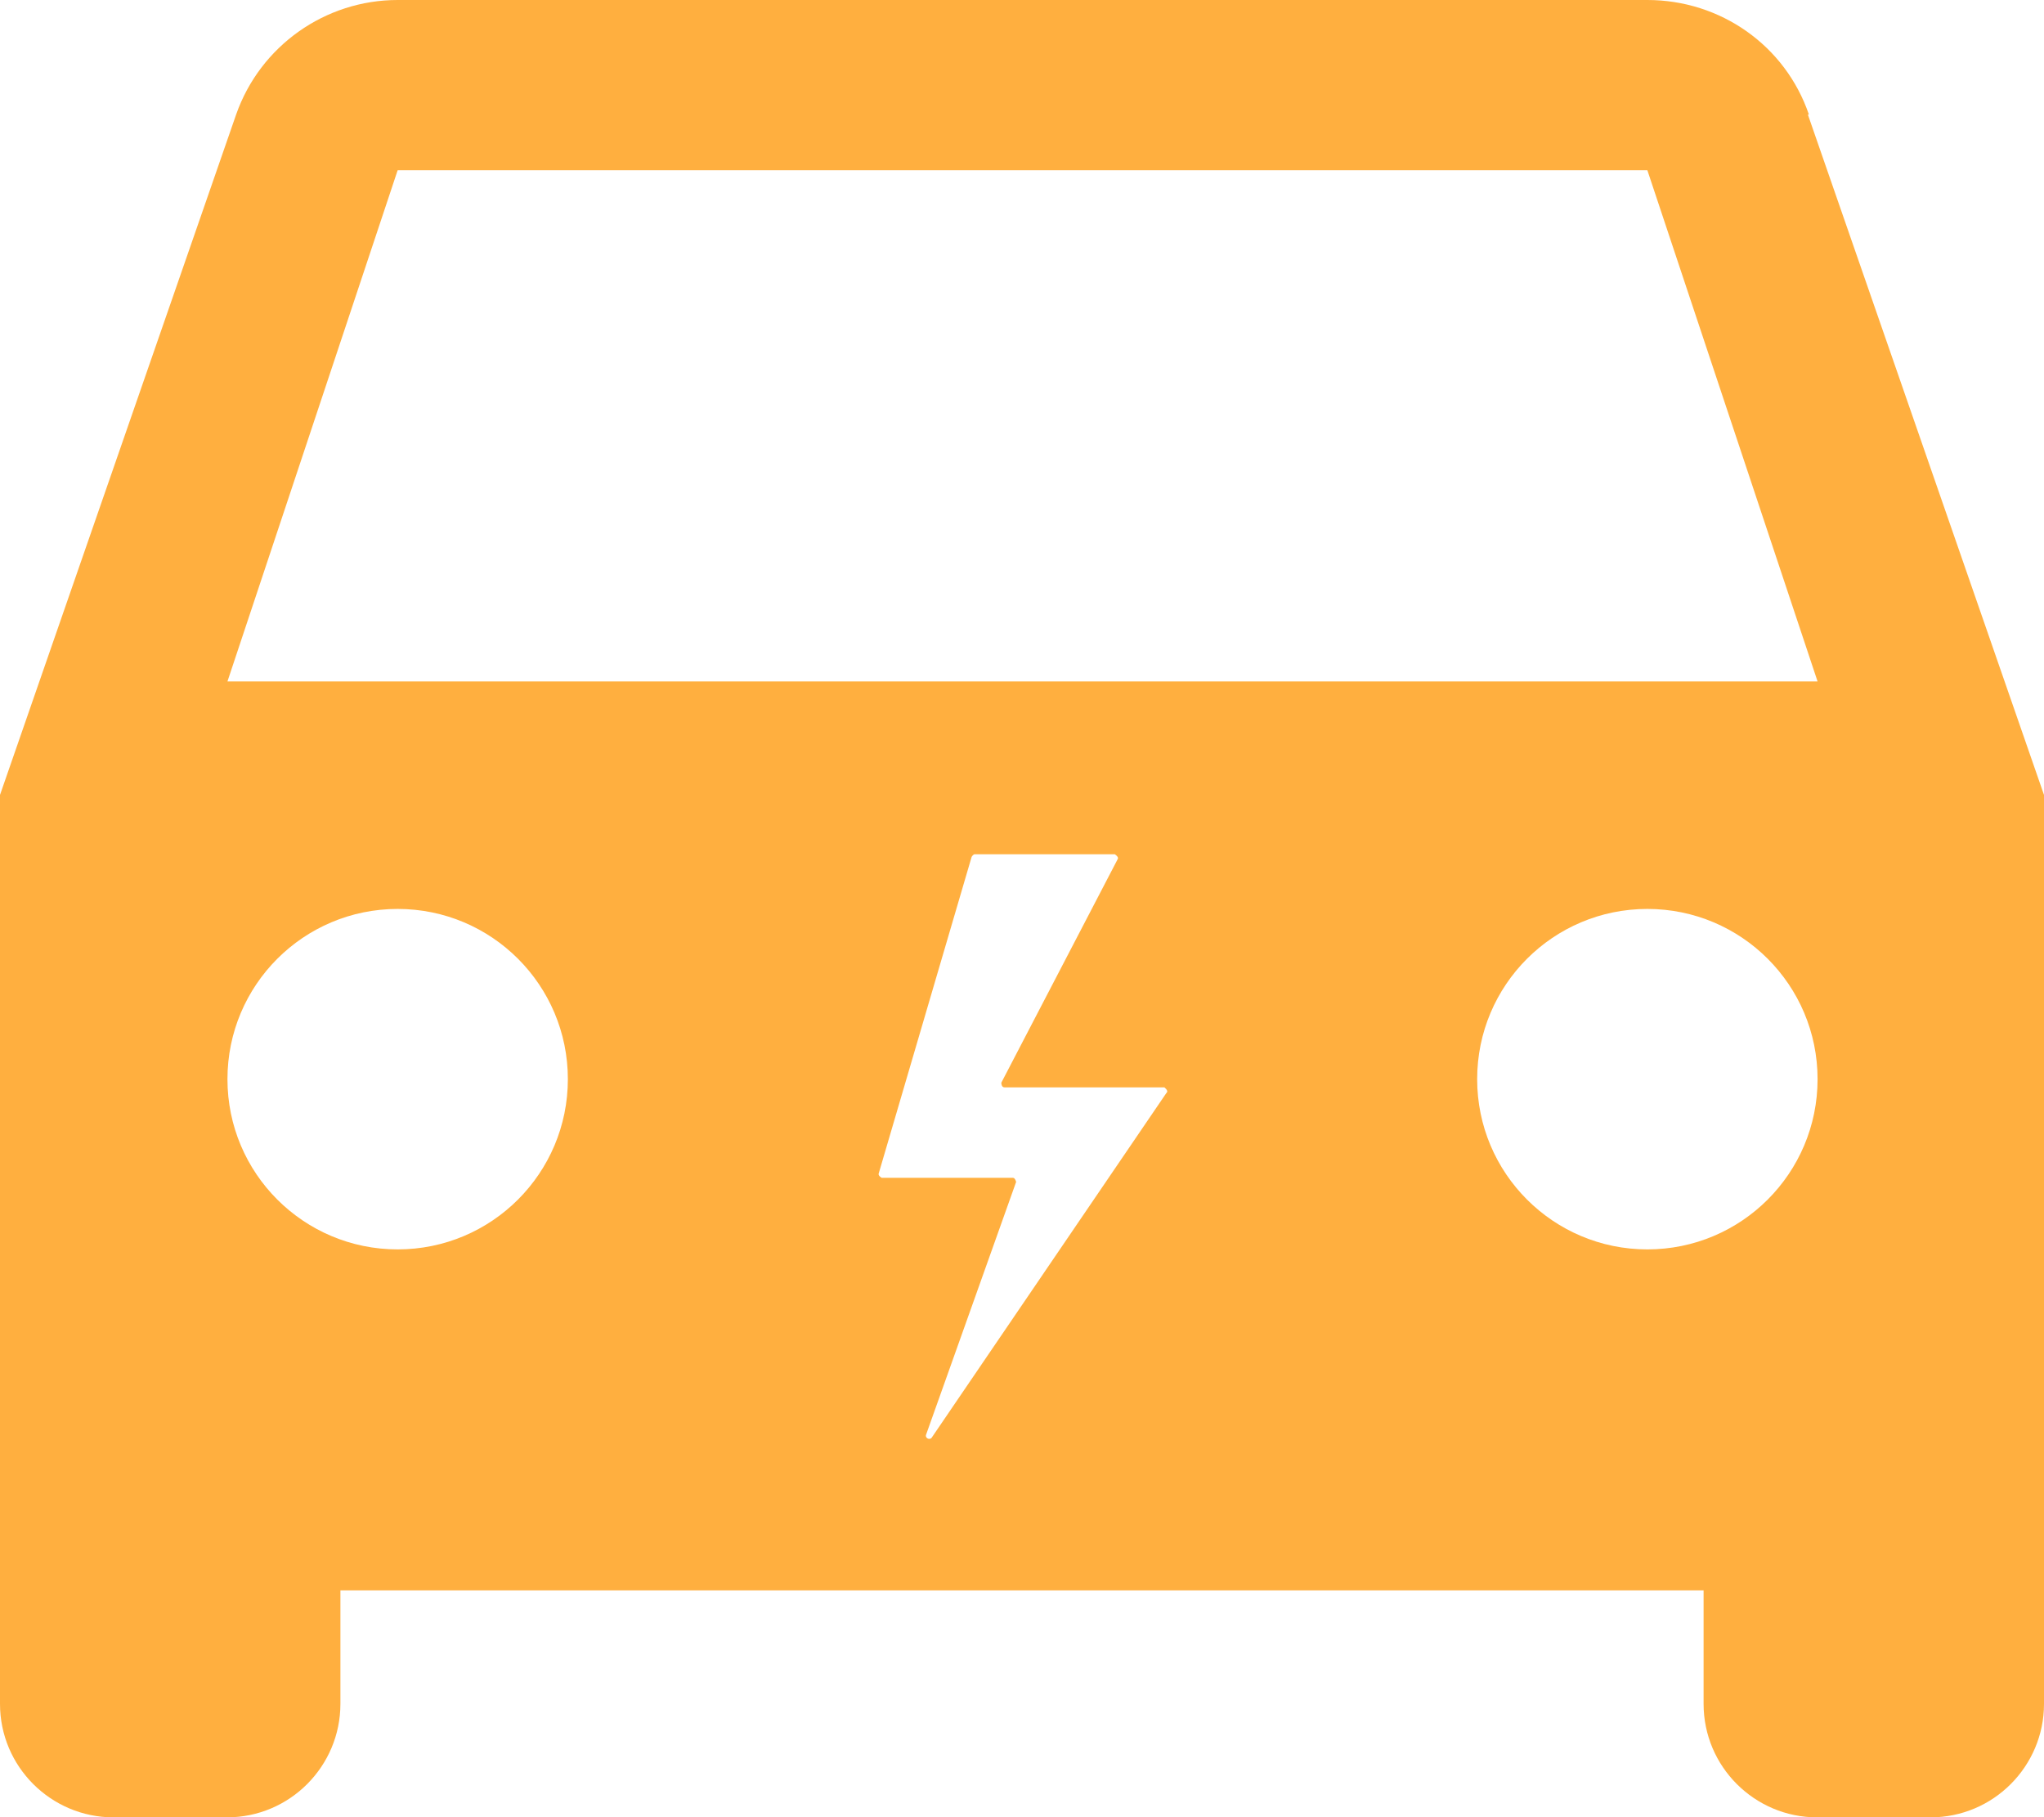
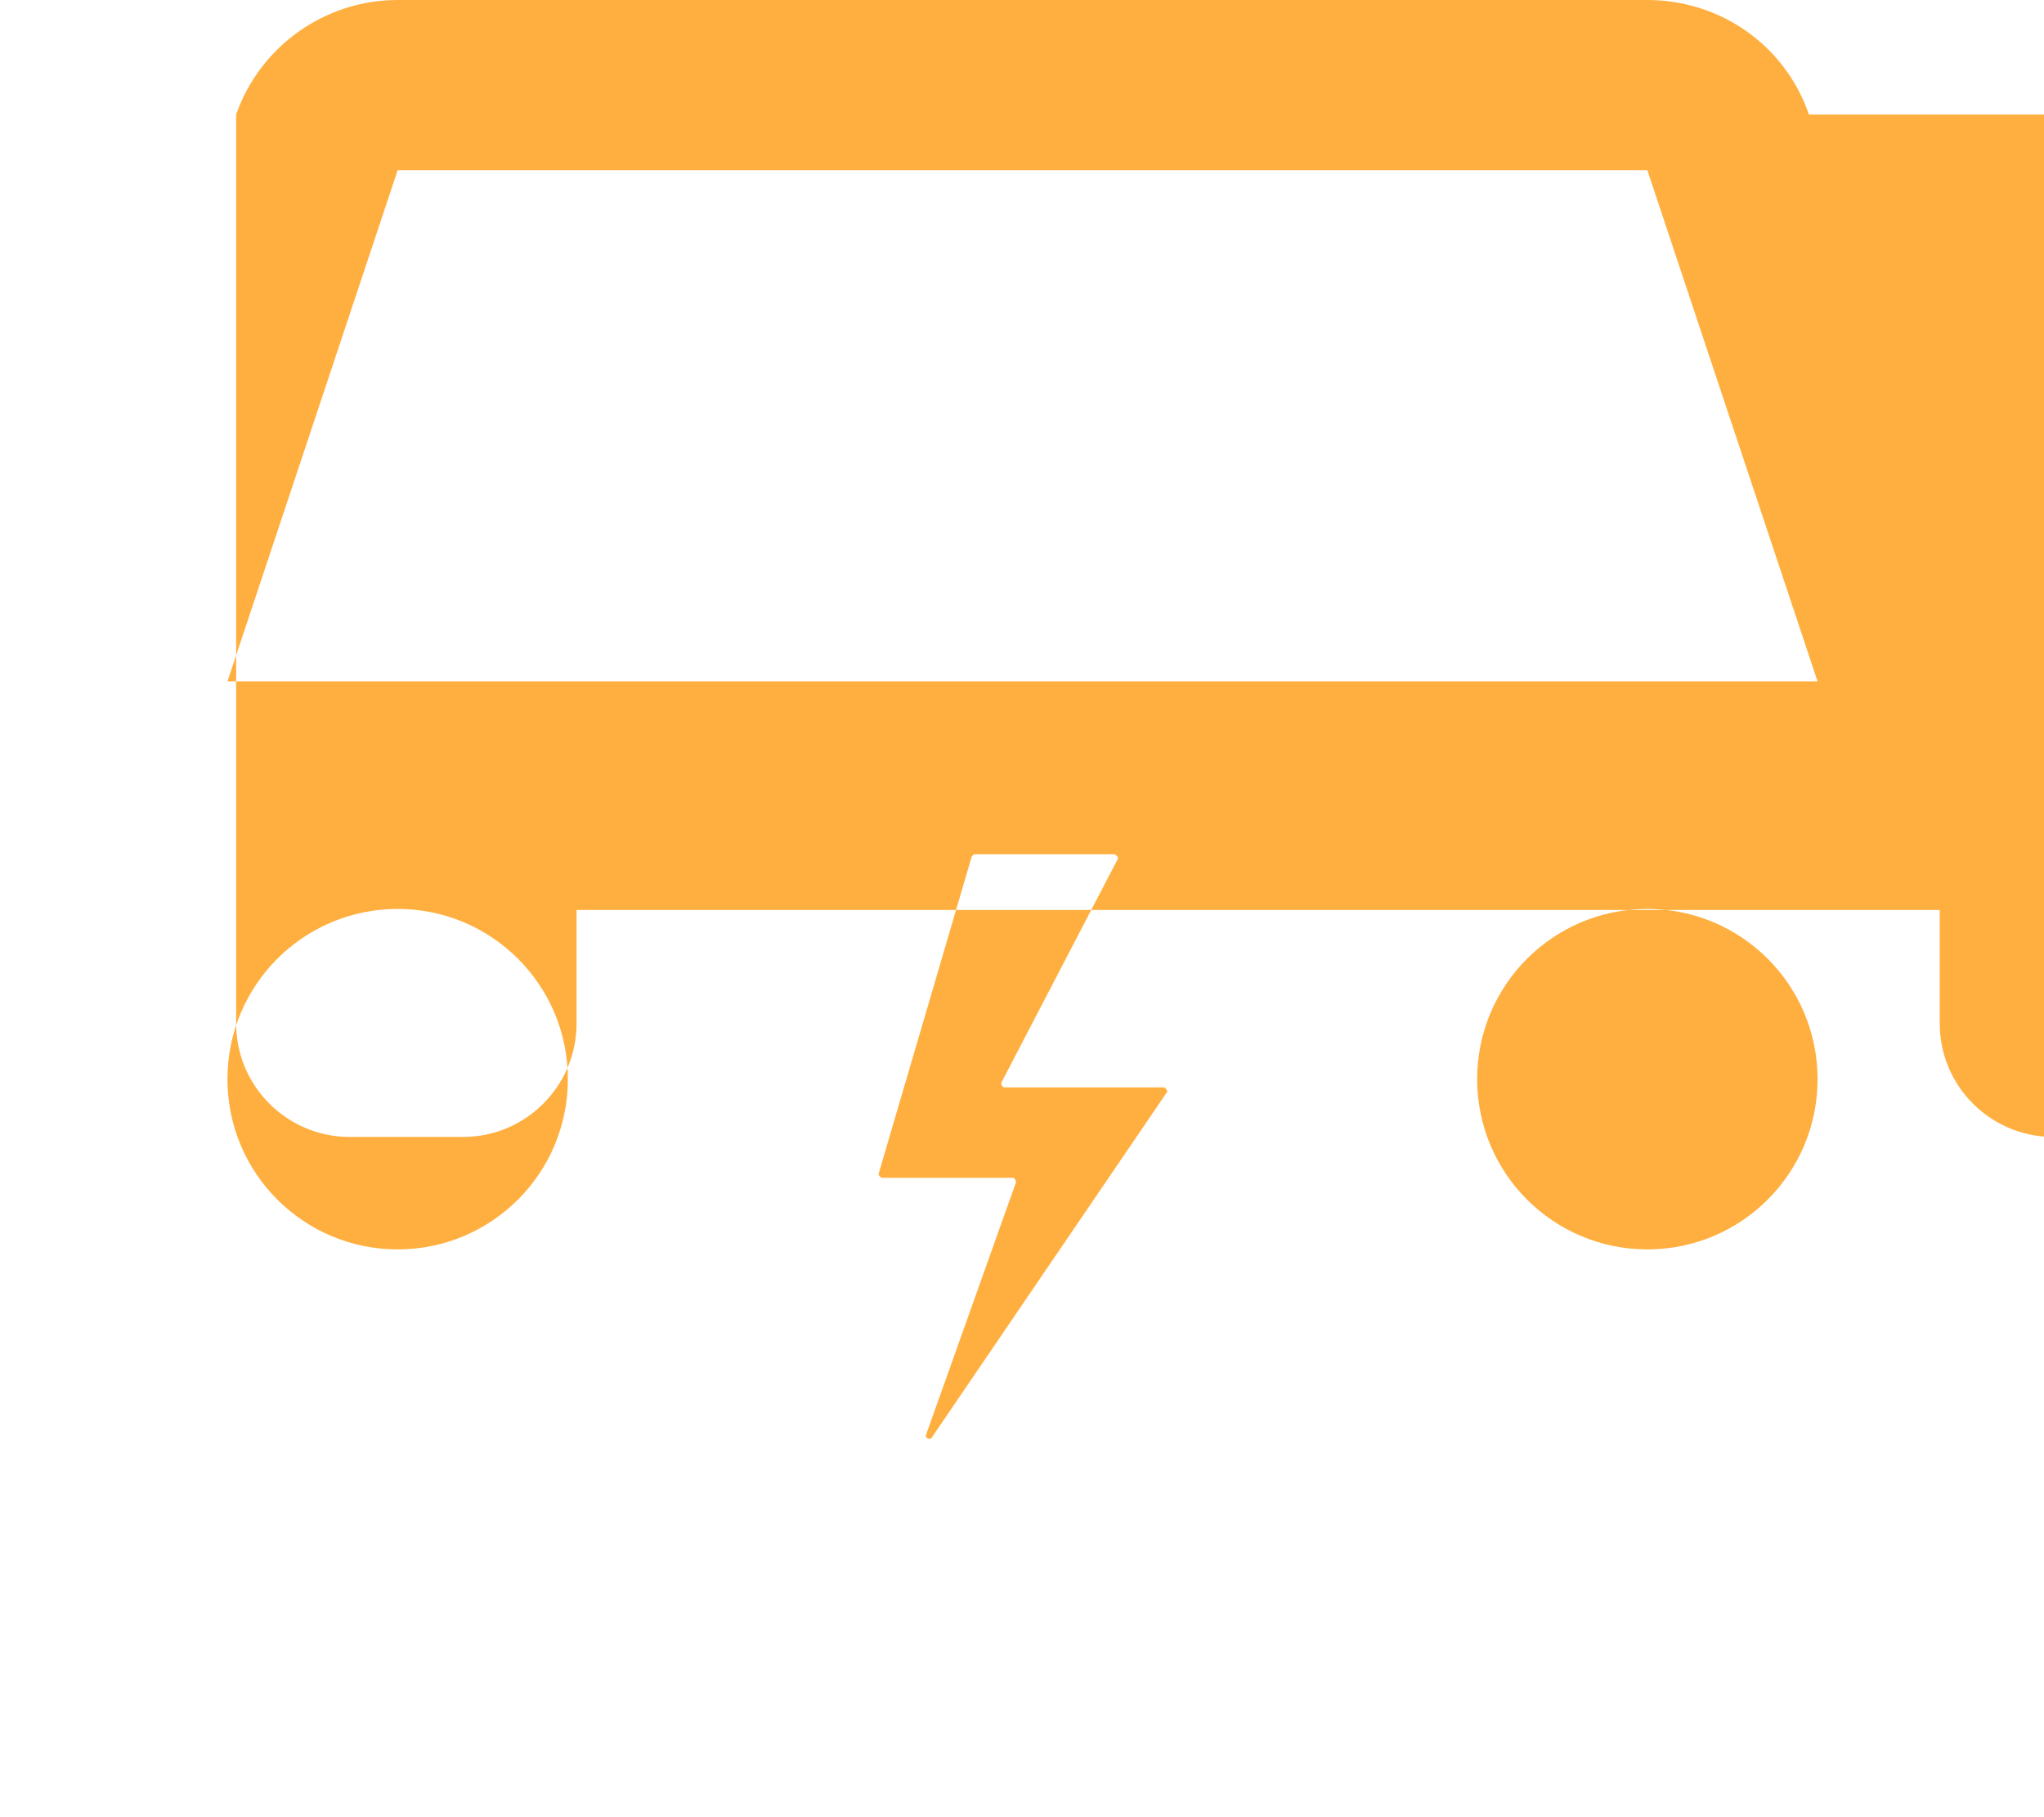
<svg xmlns="http://www.w3.org/2000/svg" id="Lager_9" data-name="Lager 9" viewBox="0 0 39.99 35.55">
  <defs>
    <style>
      .cls-1 {
        fill: none;
      }

      .cls-1, .cls-2 {
        stroke-width: 0px;
      }

      .cls-2 {
        fill: #ffaf3f;
      }
    </style>
  </defs>
-   <path class="cls-1" d="m32.23,17.78c-1.84,0-3.33,1.49-3.33,3.33s1.49,3.33,3.33,3.33,3.33-1.49,3.33-3.33-1.49-3.33-3.33-3.33Z" />
-   <path class="cls-1" d="m7.78,17.78c-1.84,0-3.33,1.49-3.33,3.33s1.49,3.33,3.33,3.33,3.33-1.49,3.33-3.33-1.49-3.33-3.33-3.33Z" />
-   <polygon class="cls-1" points="7.78 3.33 4.45 13.33 35.56 13.33 32.23 3.33 7.78 3.33" />
-   <path class="cls-2" d="m35.39,2.24C34.93.89,33.66,0,32.23,0H7.78C6.36,0,5.09.9,4.62,2.24L0,15.55v17.78c0,1.23,1,2.22,2.22,2.22h2.22c1.23,0,2.22-1,2.22-2.22v-2.22h26.67v2.22c0,1.23,1,2.22,2.22,2.22h2.22c1.23,0,2.22-1,2.22-2.22V15.55l-4.62-13.31h.02ZM7.78,24.44c-1.84,0-3.33-1.49-3.33-3.33s1.49-3.33,3.33-3.33,3.33,1.49,3.33,3.33-1.49,3.33-3.33,3.33Zm15.04-3.06l-4.59,6.74c-.04.06-.14.01-.11-.06l1.76-4.94s-.02-.08-.06-.08h-2.57s-.07-.04-.06-.08l1.82-6.2s.03-.05.06-.05h2.74s.08.05.06.09l-2.28,4.38s0,.09.06.09h3.13s.08.06.05.1h0Zm9.41,3.06c-1.84,0-3.33-1.49-3.33-3.33s1.49-3.33,3.33-3.33,3.33,1.49,3.33,3.33-1.49,3.33-3.33,3.33ZM4.45,13.33L7.78,3.33h24.45l3.33,10H4.45Z" />
+   <path class="cls-2" d="m35.39,2.24C34.93.89,33.66,0,32.23,0H7.78C6.36,0,5.09.9,4.62,2.24v17.78c0,1.23,1,2.22,2.22,2.22h2.22c1.23,0,2.22-1,2.22-2.22v-2.22h26.67v2.22c0,1.23,1,2.22,2.22,2.22h2.22c1.23,0,2.22-1,2.22-2.22V15.55l-4.62-13.31h.02ZM7.78,24.44c-1.84,0-3.33-1.49-3.33-3.33s1.49-3.33,3.33-3.33,3.33,1.49,3.33,3.33-1.49,3.33-3.33,3.33Zm15.04-3.06l-4.59,6.74c-.04.06-.14.01-.11-.06l1.76-4.94s-.02-.08-.06-.08h-2.57s-.07-.04-.06-.08l1.82-6.2s.03-.05.06-.05h2.74s.08.05.06.09l-2.28,4.38s0,.09.06.09h3.13s.08.06.05.1h0Zm9.41,3.06c-1.84,0-3.33-1.49-3.33-3.33s1.49-3.33,3.33-3.33,3.33,1.49,3.33,3.33-1.49,3.33-3.33,3.33ZM4.45,13.33L7.78,3.33h24.45l3.33,10H4.45Z" />
</svg>